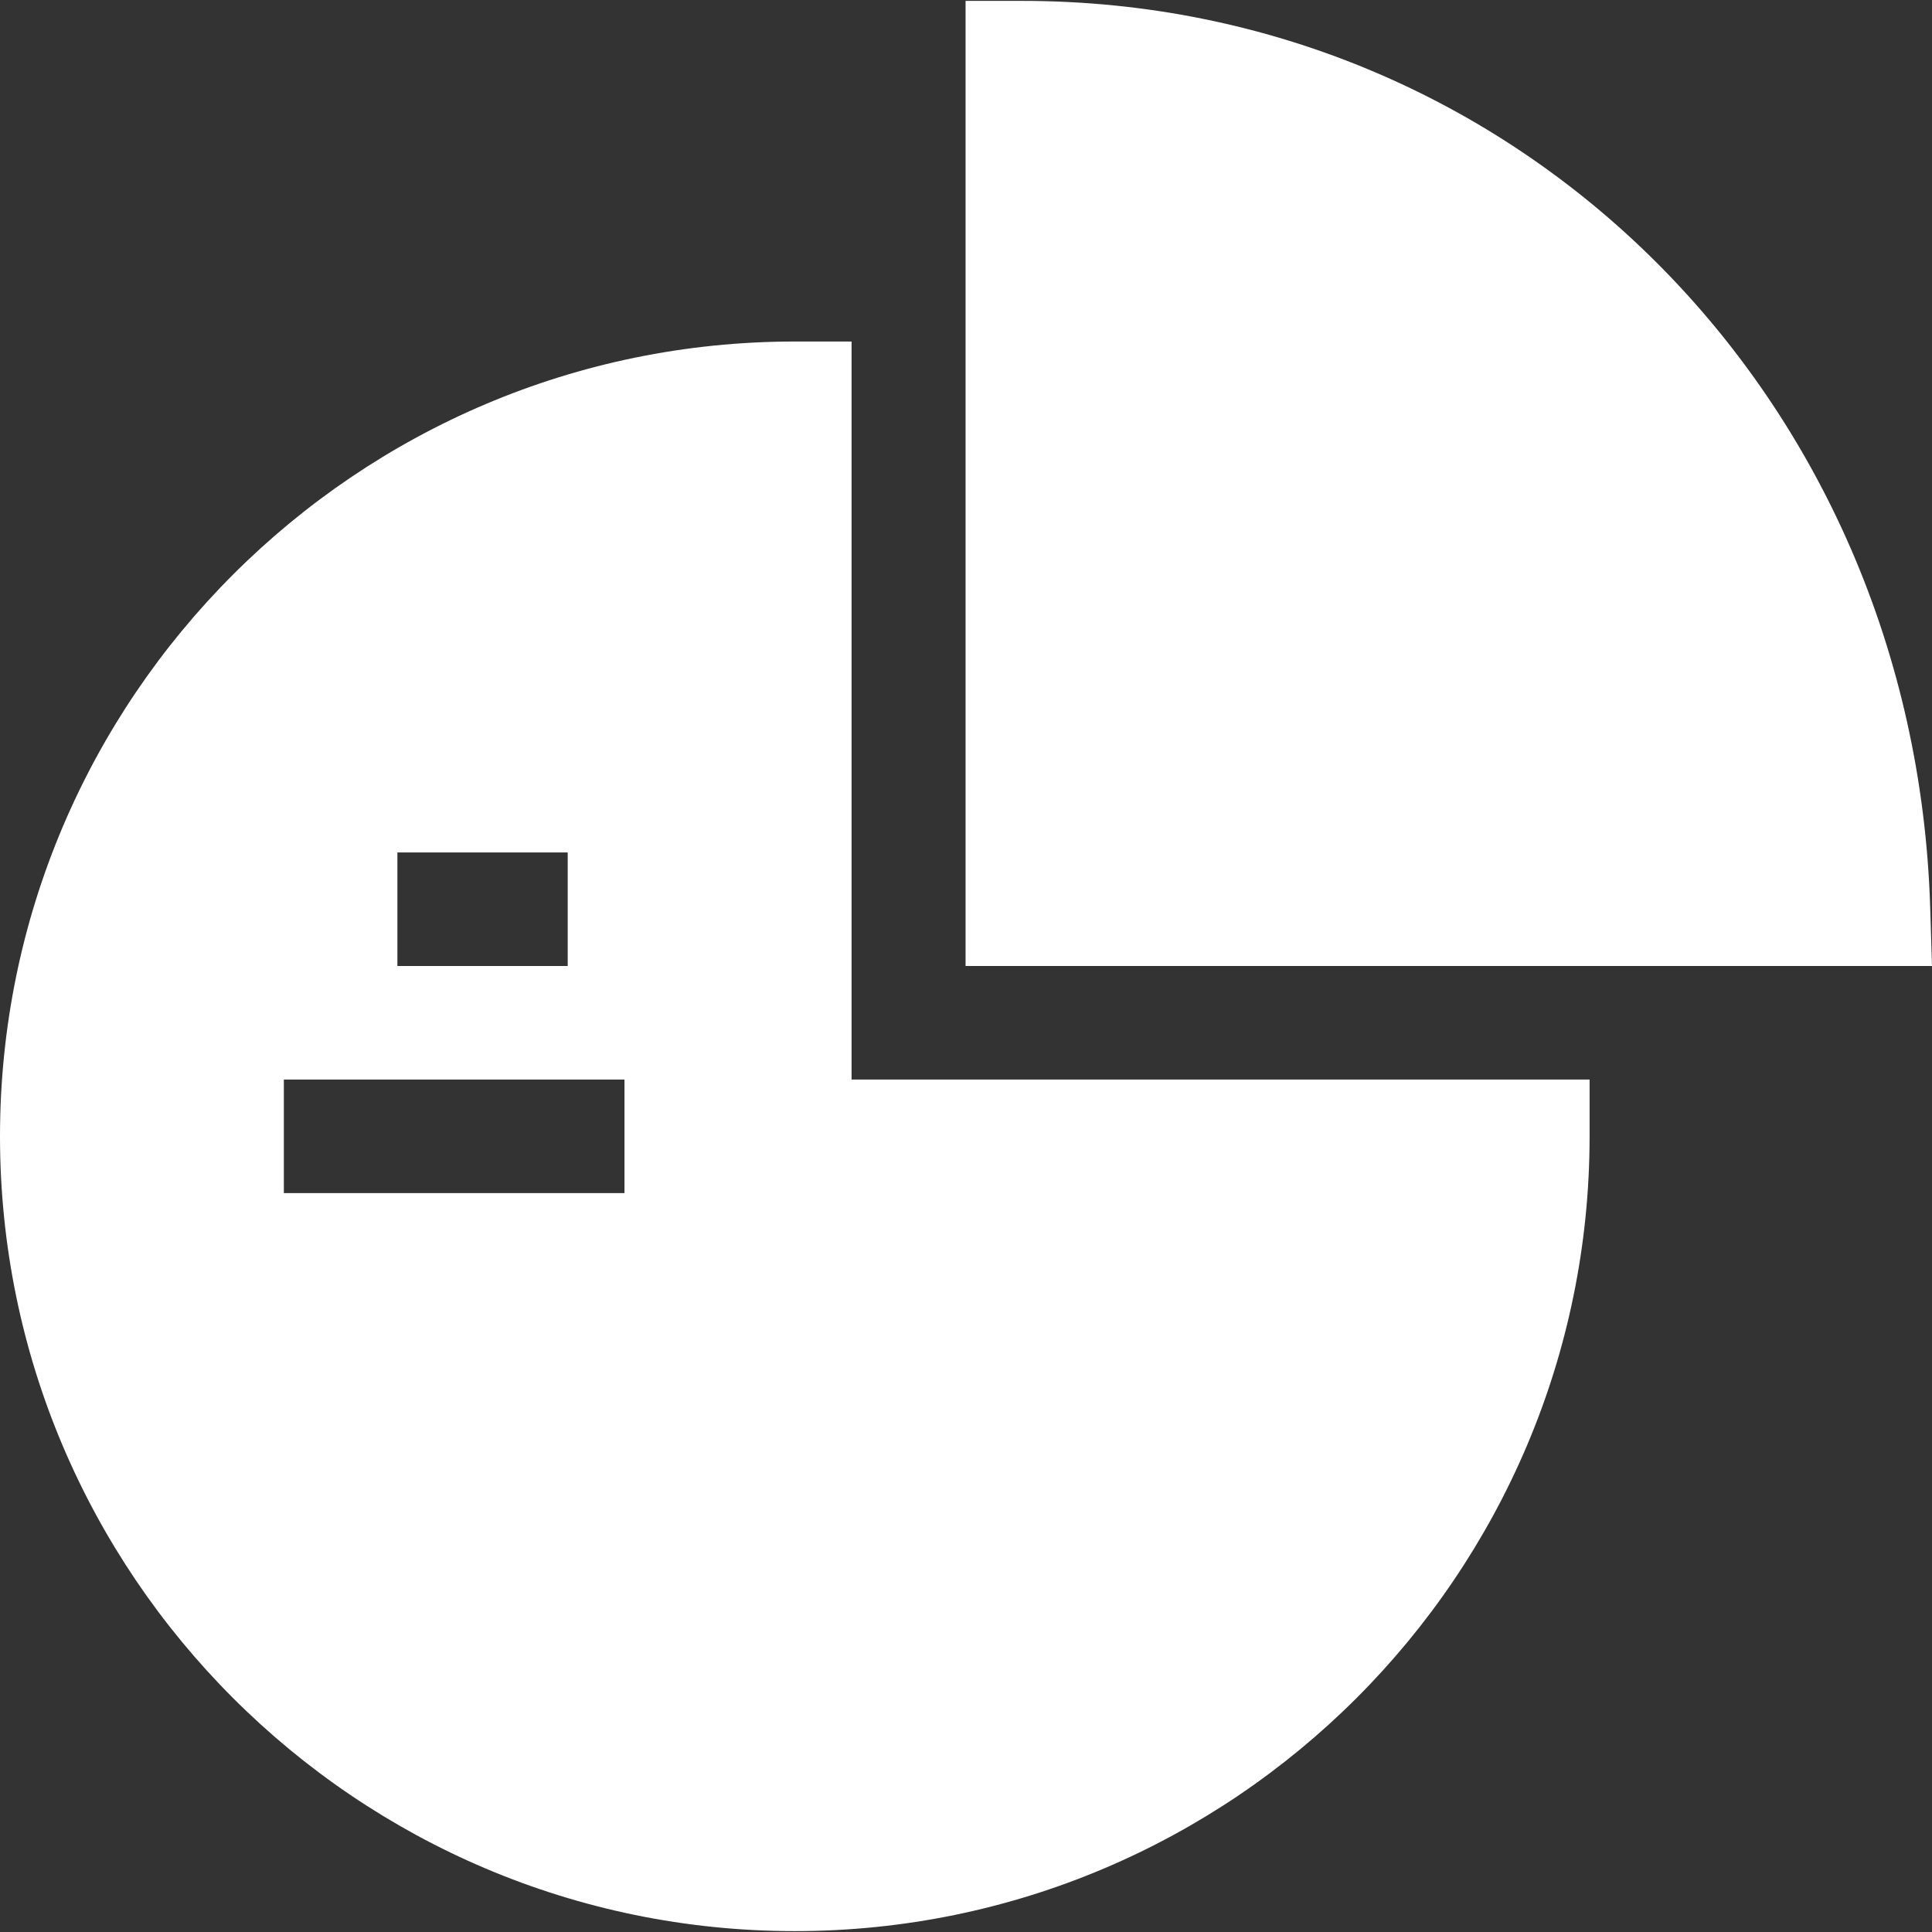
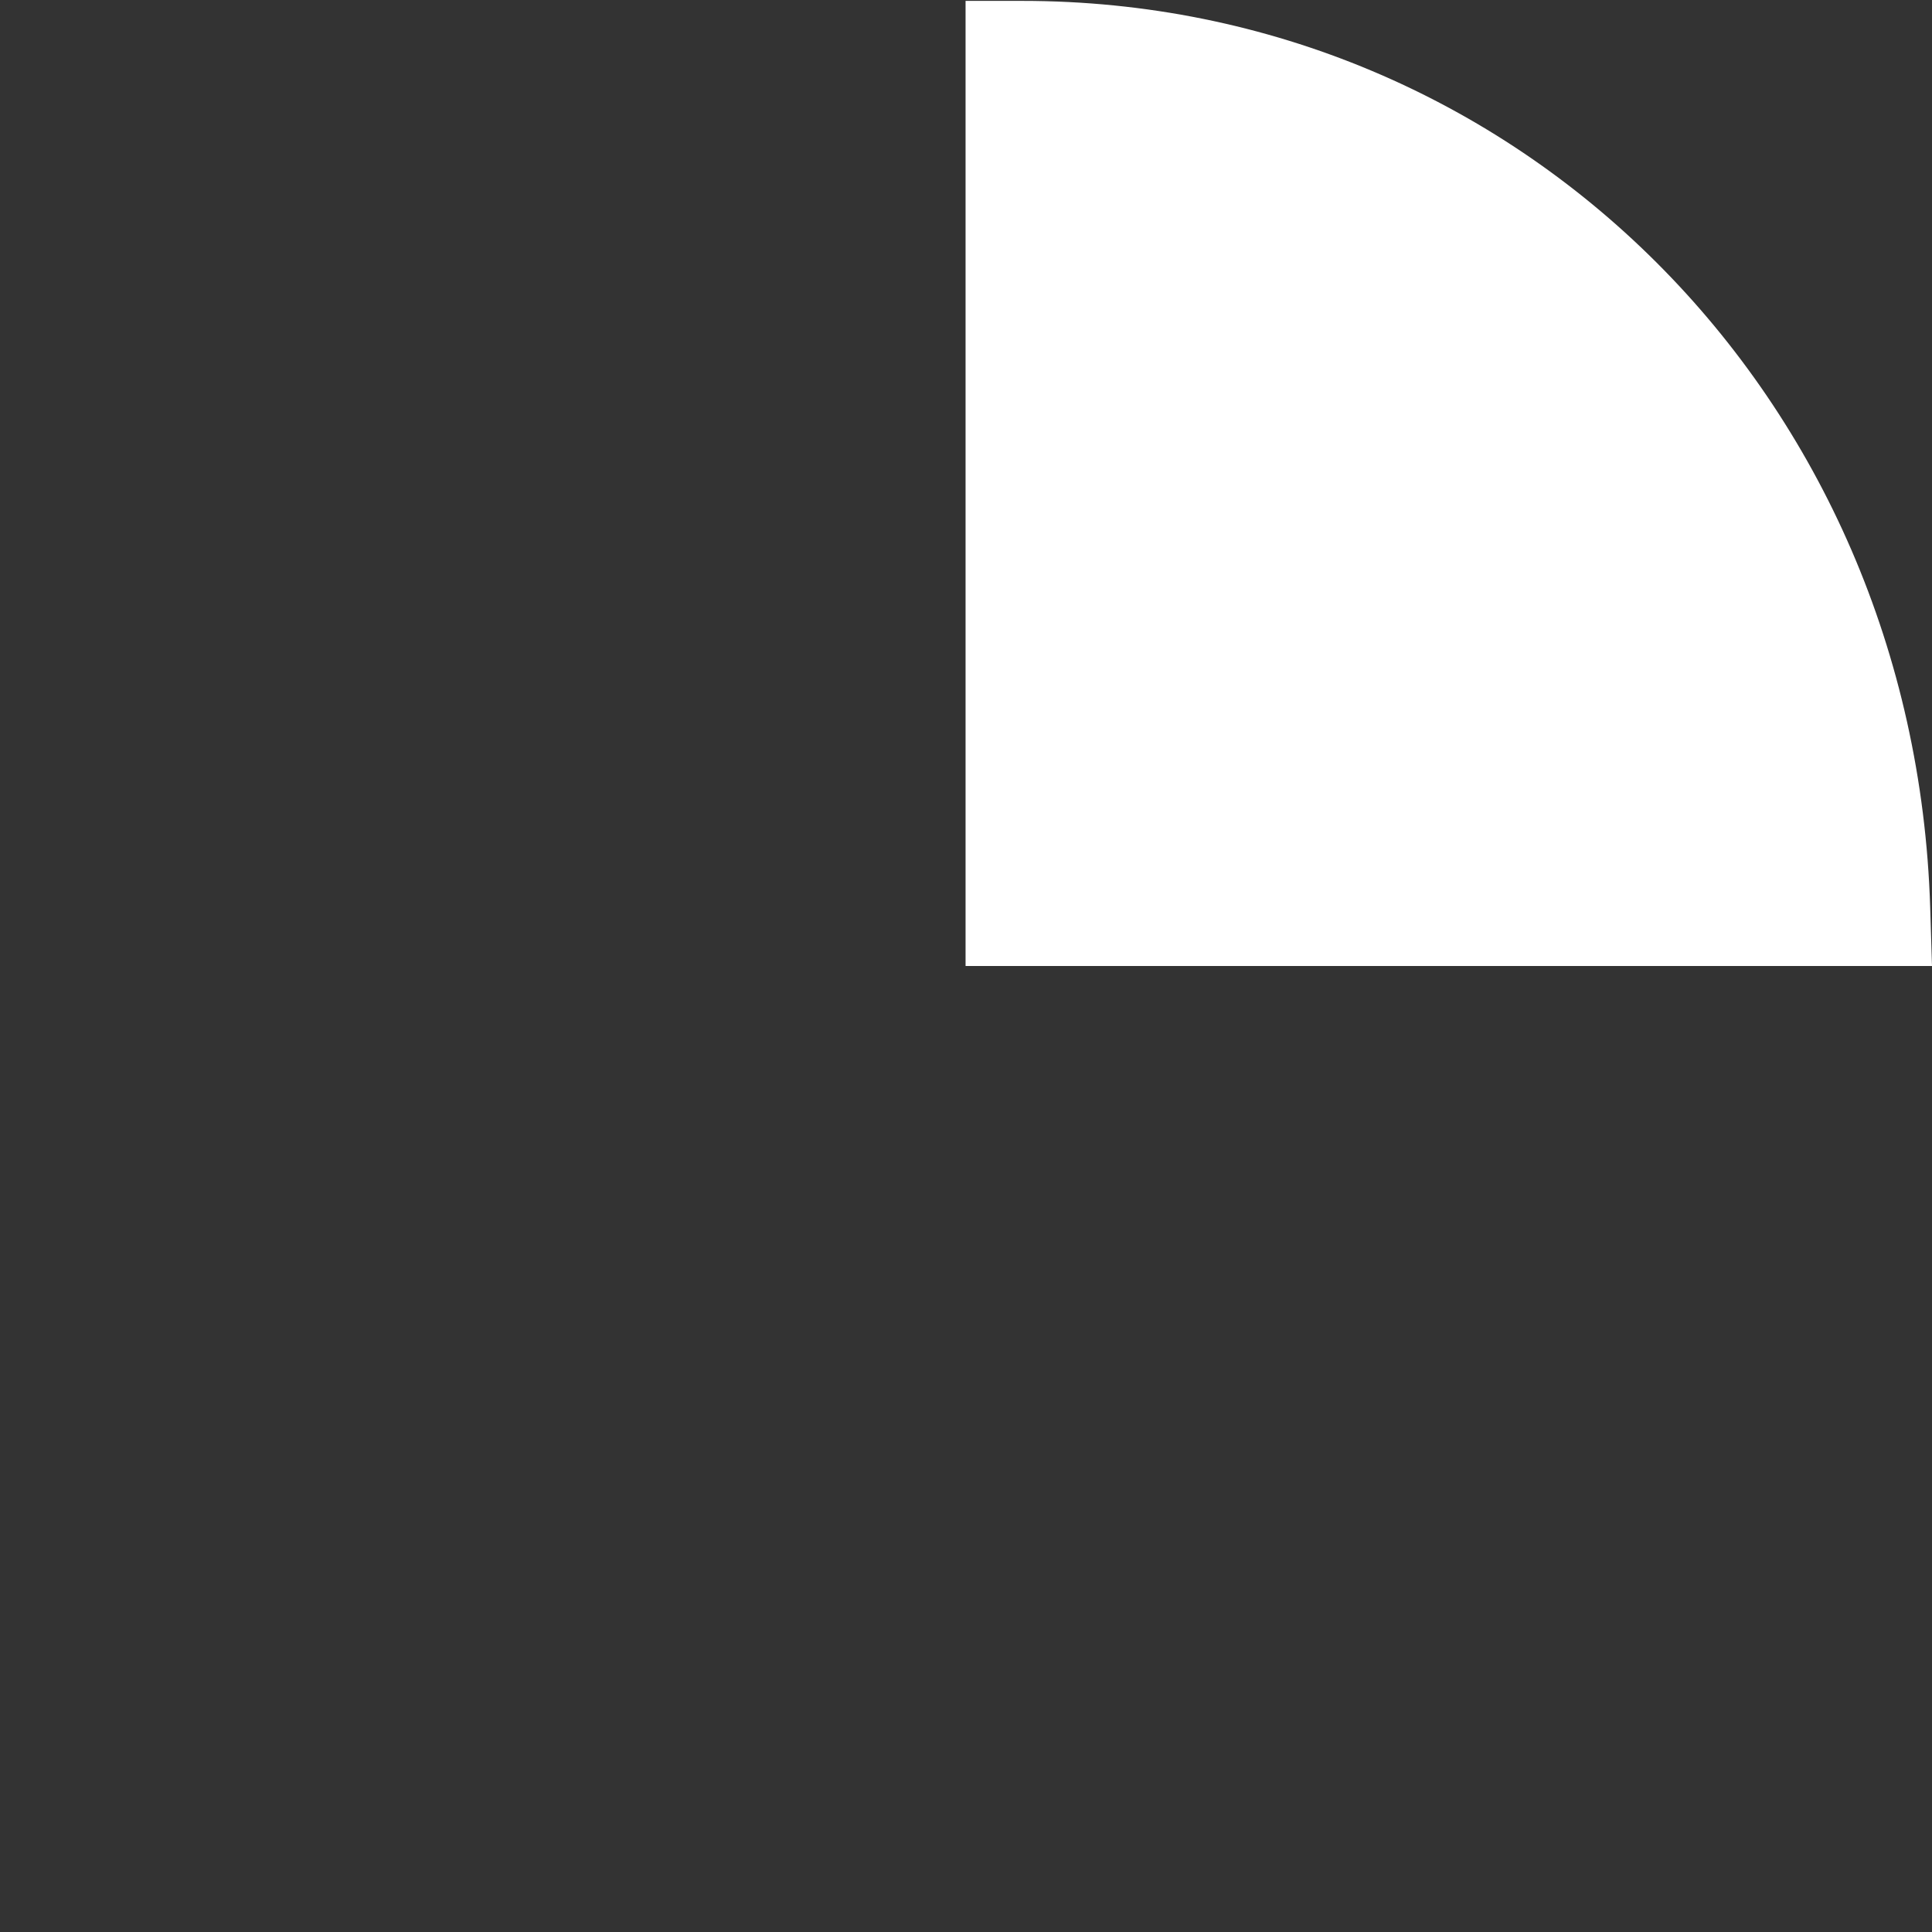
<svg xmlns="http://www.w3.org/2000/svg" width="512" height="512" x="0" y="0" viewBox="0 0 510.47 510.47" style="enable-background:new 0 0 512 512" xml:space="preserve">
  <rect x="0" y="0" width="510.47" height="510.47" fill="#333333" stroke="none" />
  <g>
    <path d="M509.993 239.772C505.821 104.635 401.197.235 270.12.235h-15v255h255.35z" fill="#ffffff" opacity="1" data-original="#000000" />
-     <path d="M225 90.235h-15c-115.794 0-210 94.205-210 210 0 115.794 94.206 210 210 210s210-94.206 210-210v-15H225zm-120 135h45v30h-45zm60 90H75v-30h90z" fill="#ffffff" opacity="1" data-original="#000000" />
  </g>
</svg>